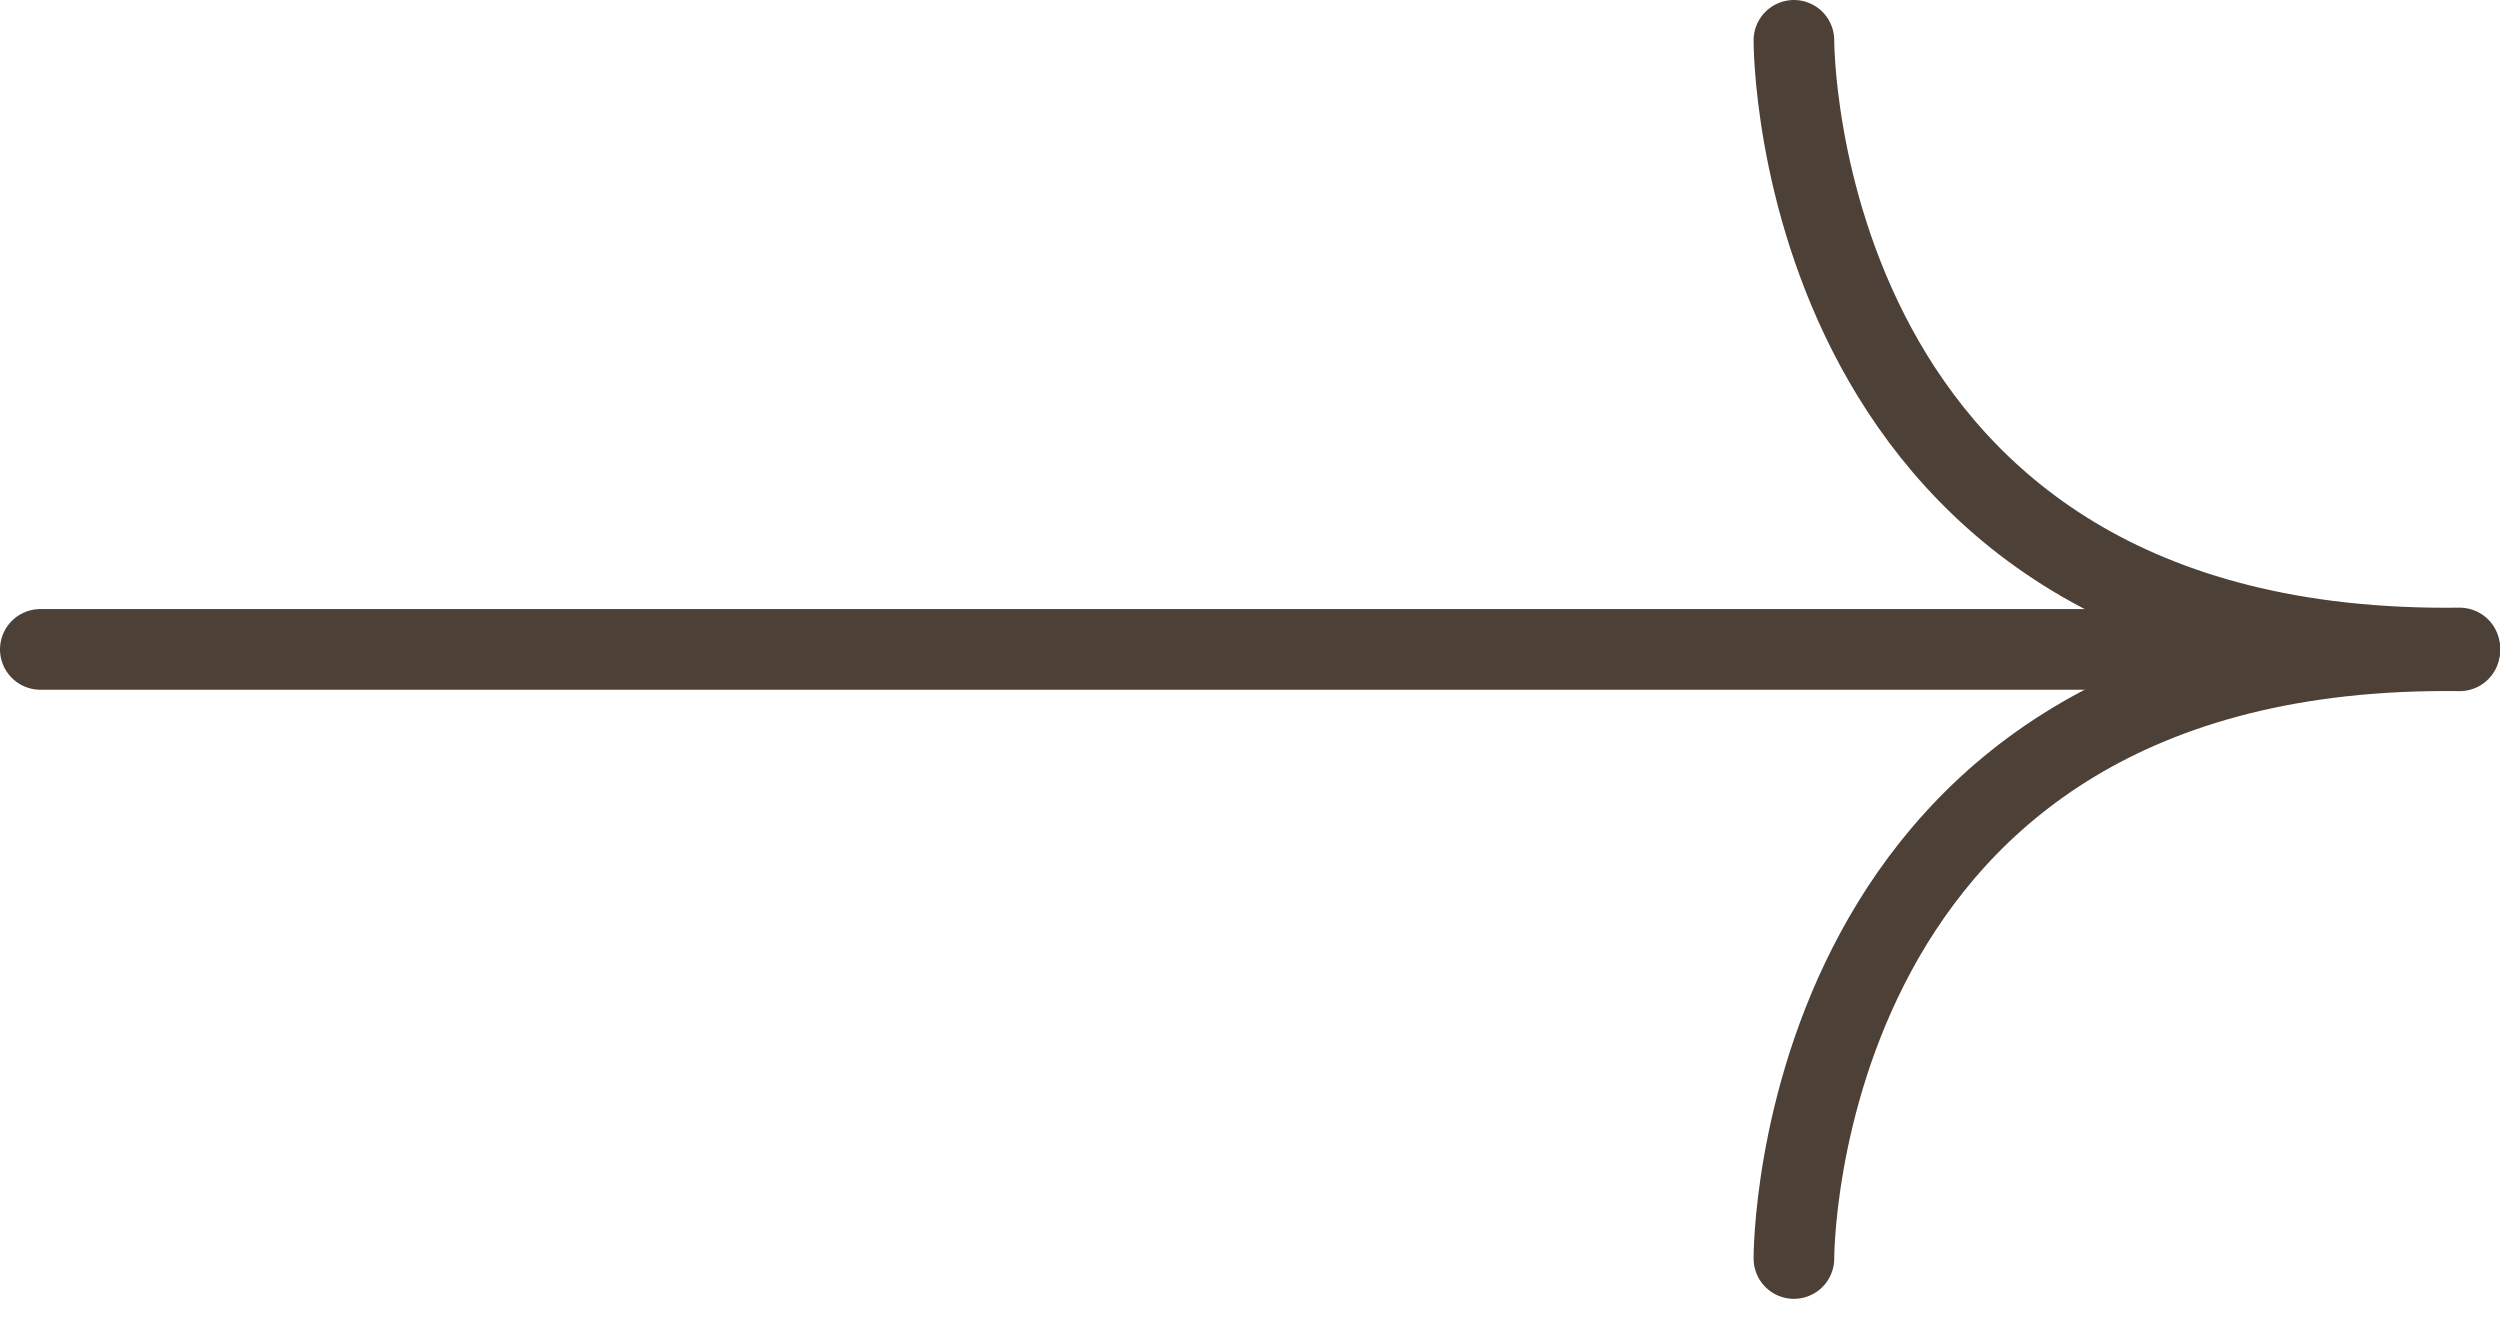
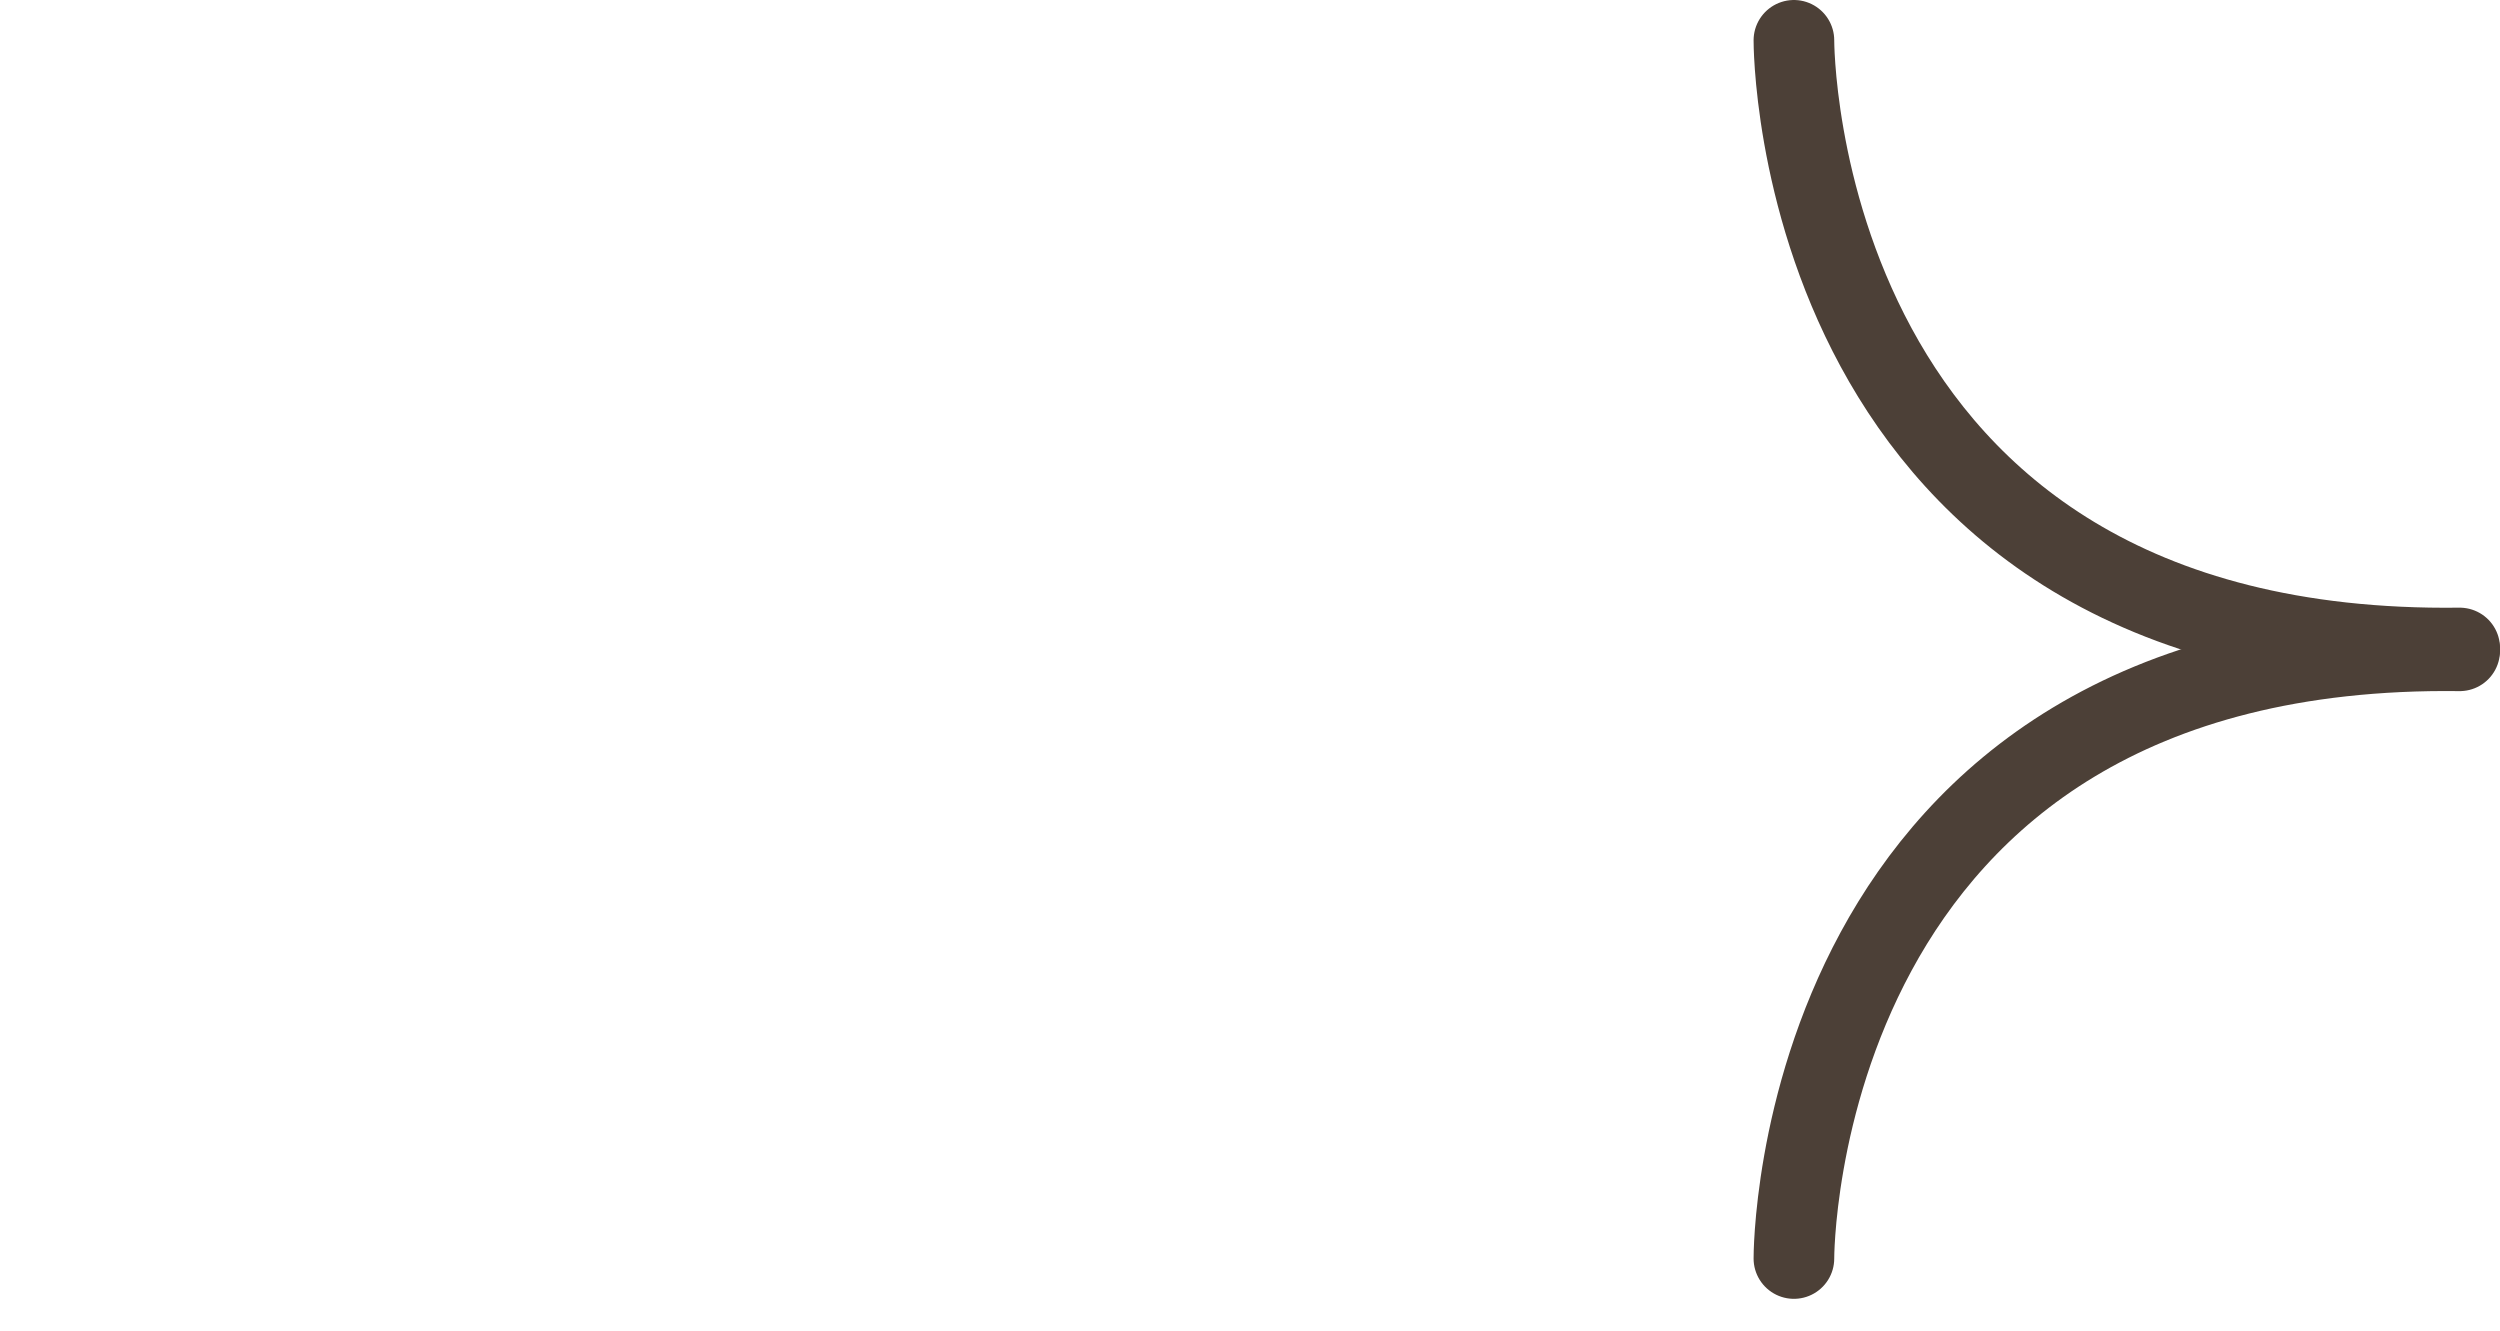
<svg xmlns="http://www.w3.org/2000/svg" width="62" height="33" viewBox="0 0 62 33" fill="none">
-   <path d="M1 16.105L61 16.105" stroke="#4C4037" stroke-width="2" stroke-miterlimit="10" stroke-linecap="round" />
  <path d="M44.489 1C44.489 1 44.419 16.281 61 16.07" stroke="#4C4037" stroke-width="2" stroke-miterlimit="10" stroke-linecap="round" />
  <path d="M44.489 31.211C44.489 31.211 44.419 15.93 61 16.14" stroke="#4C4037" stroke-width="2" stroke-miterlimit="10" stroke-linecap="round" />
</svg>